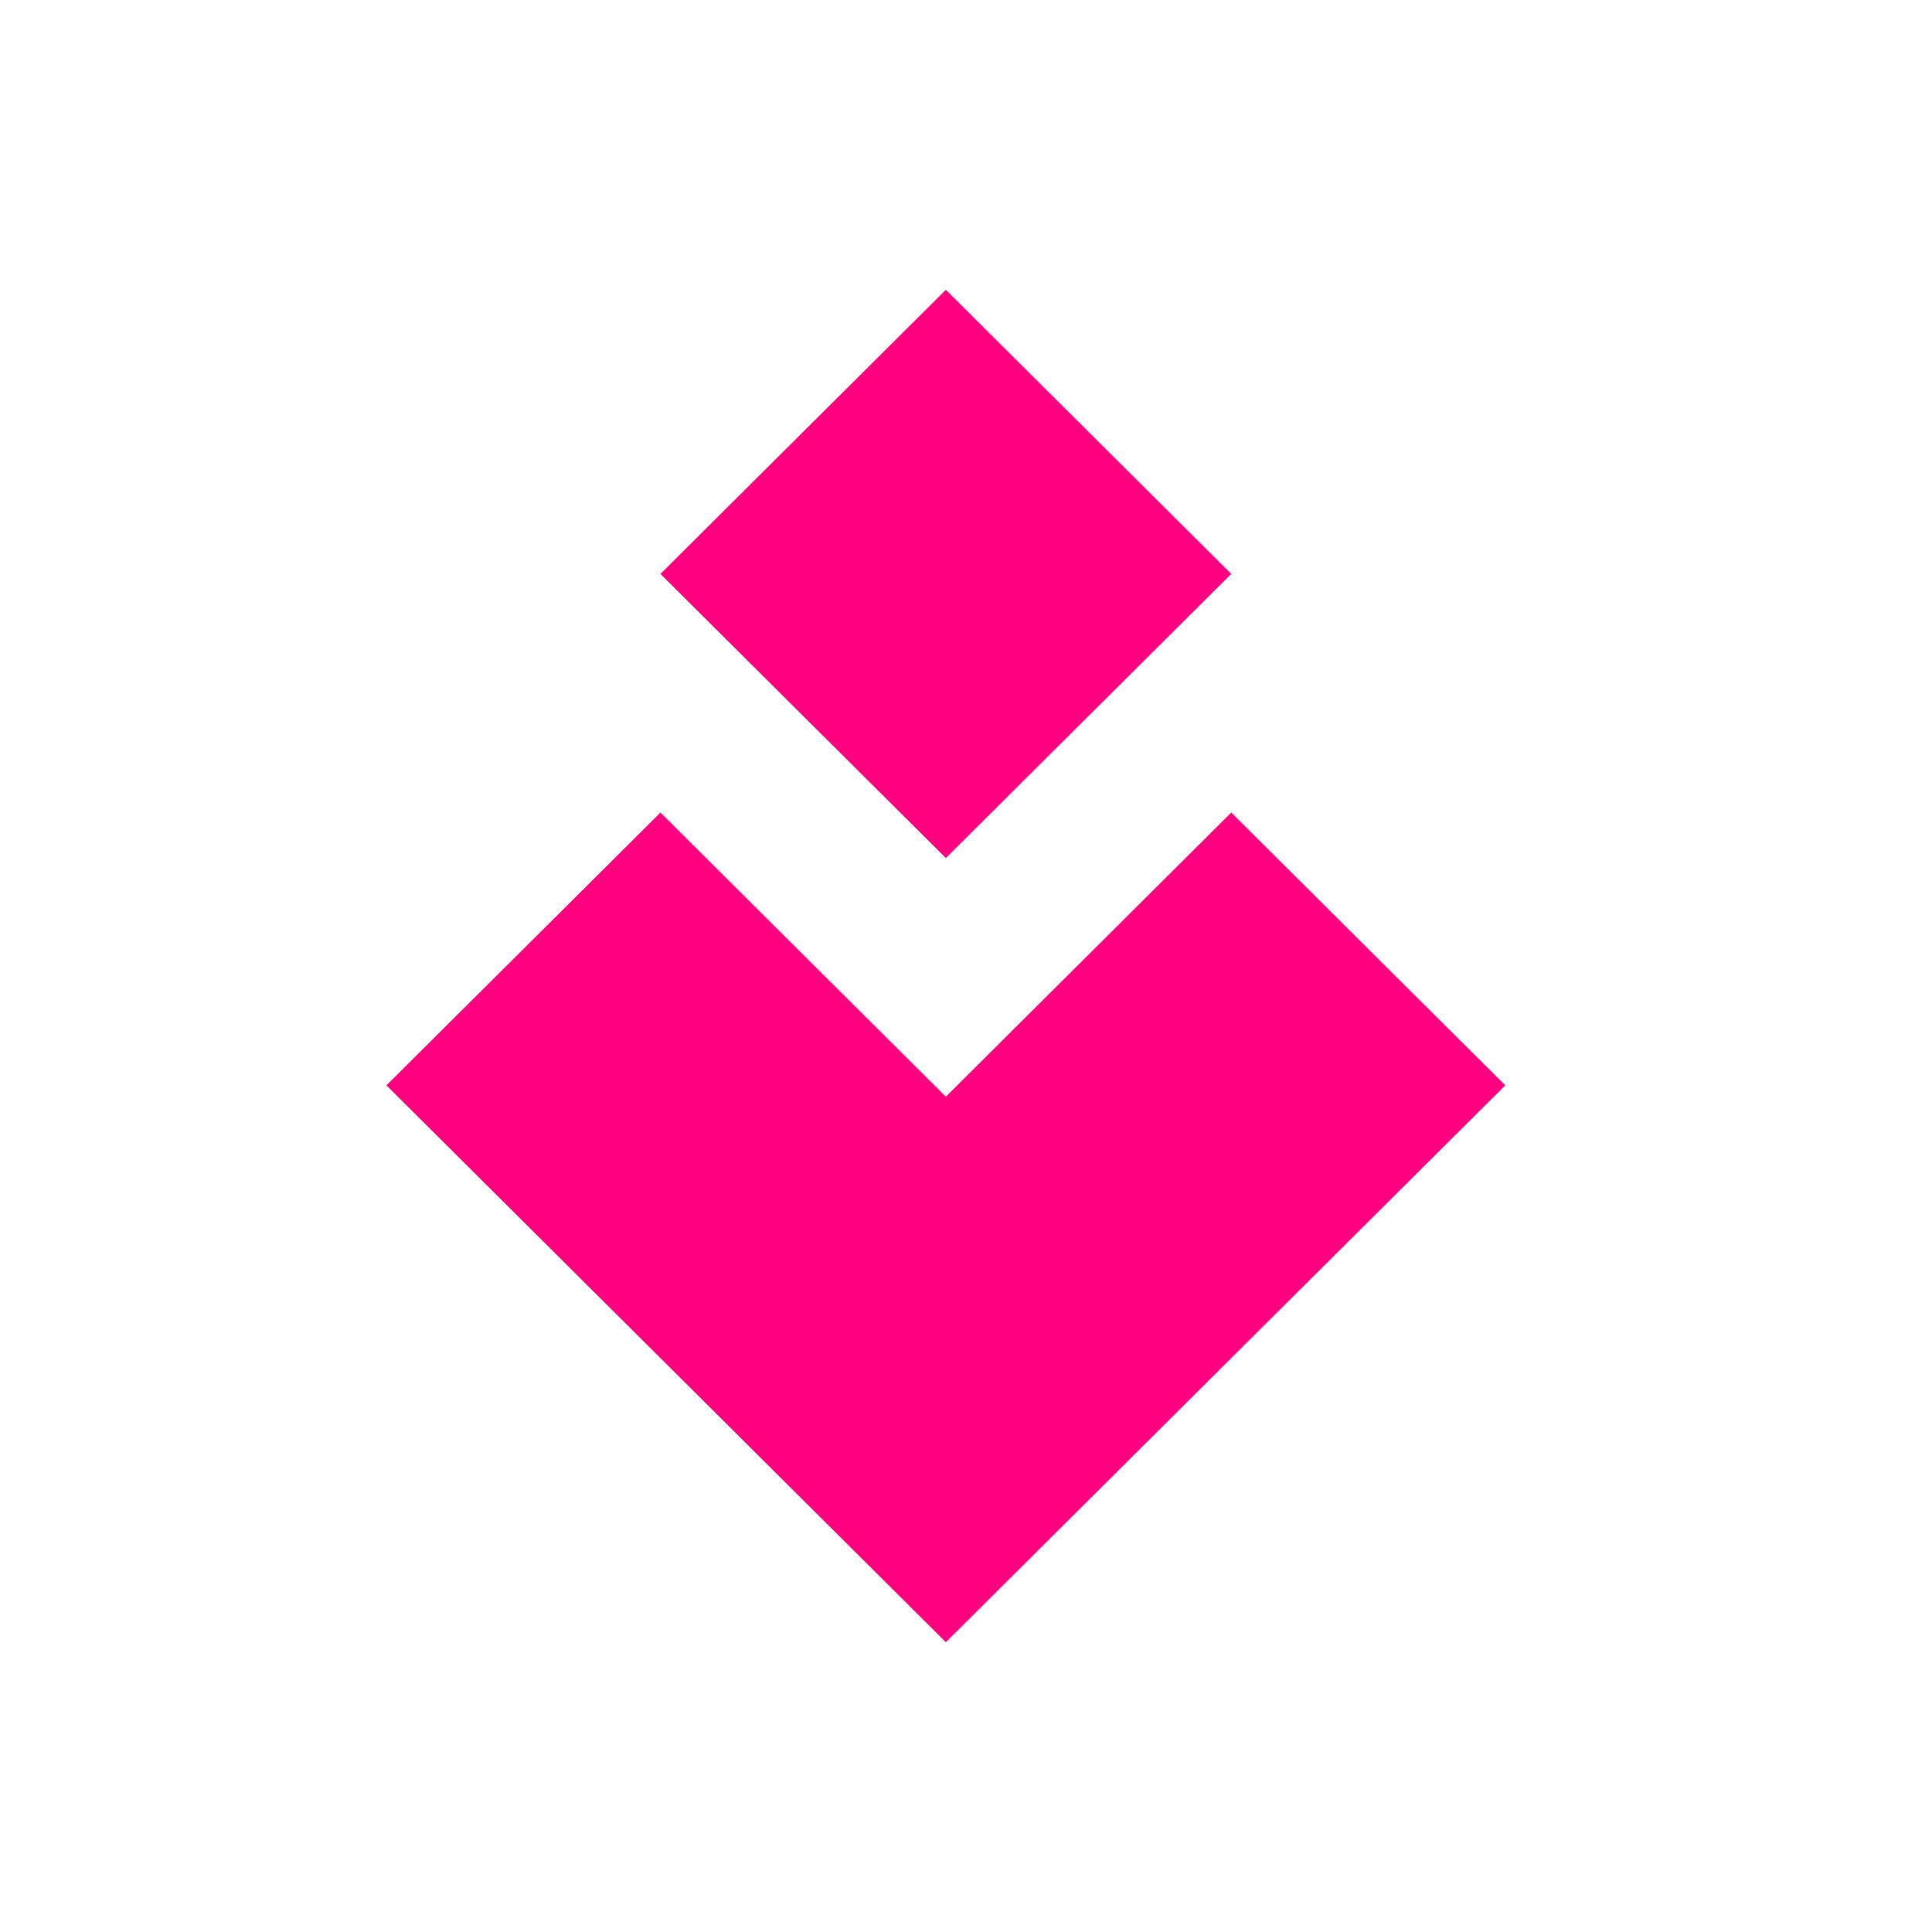
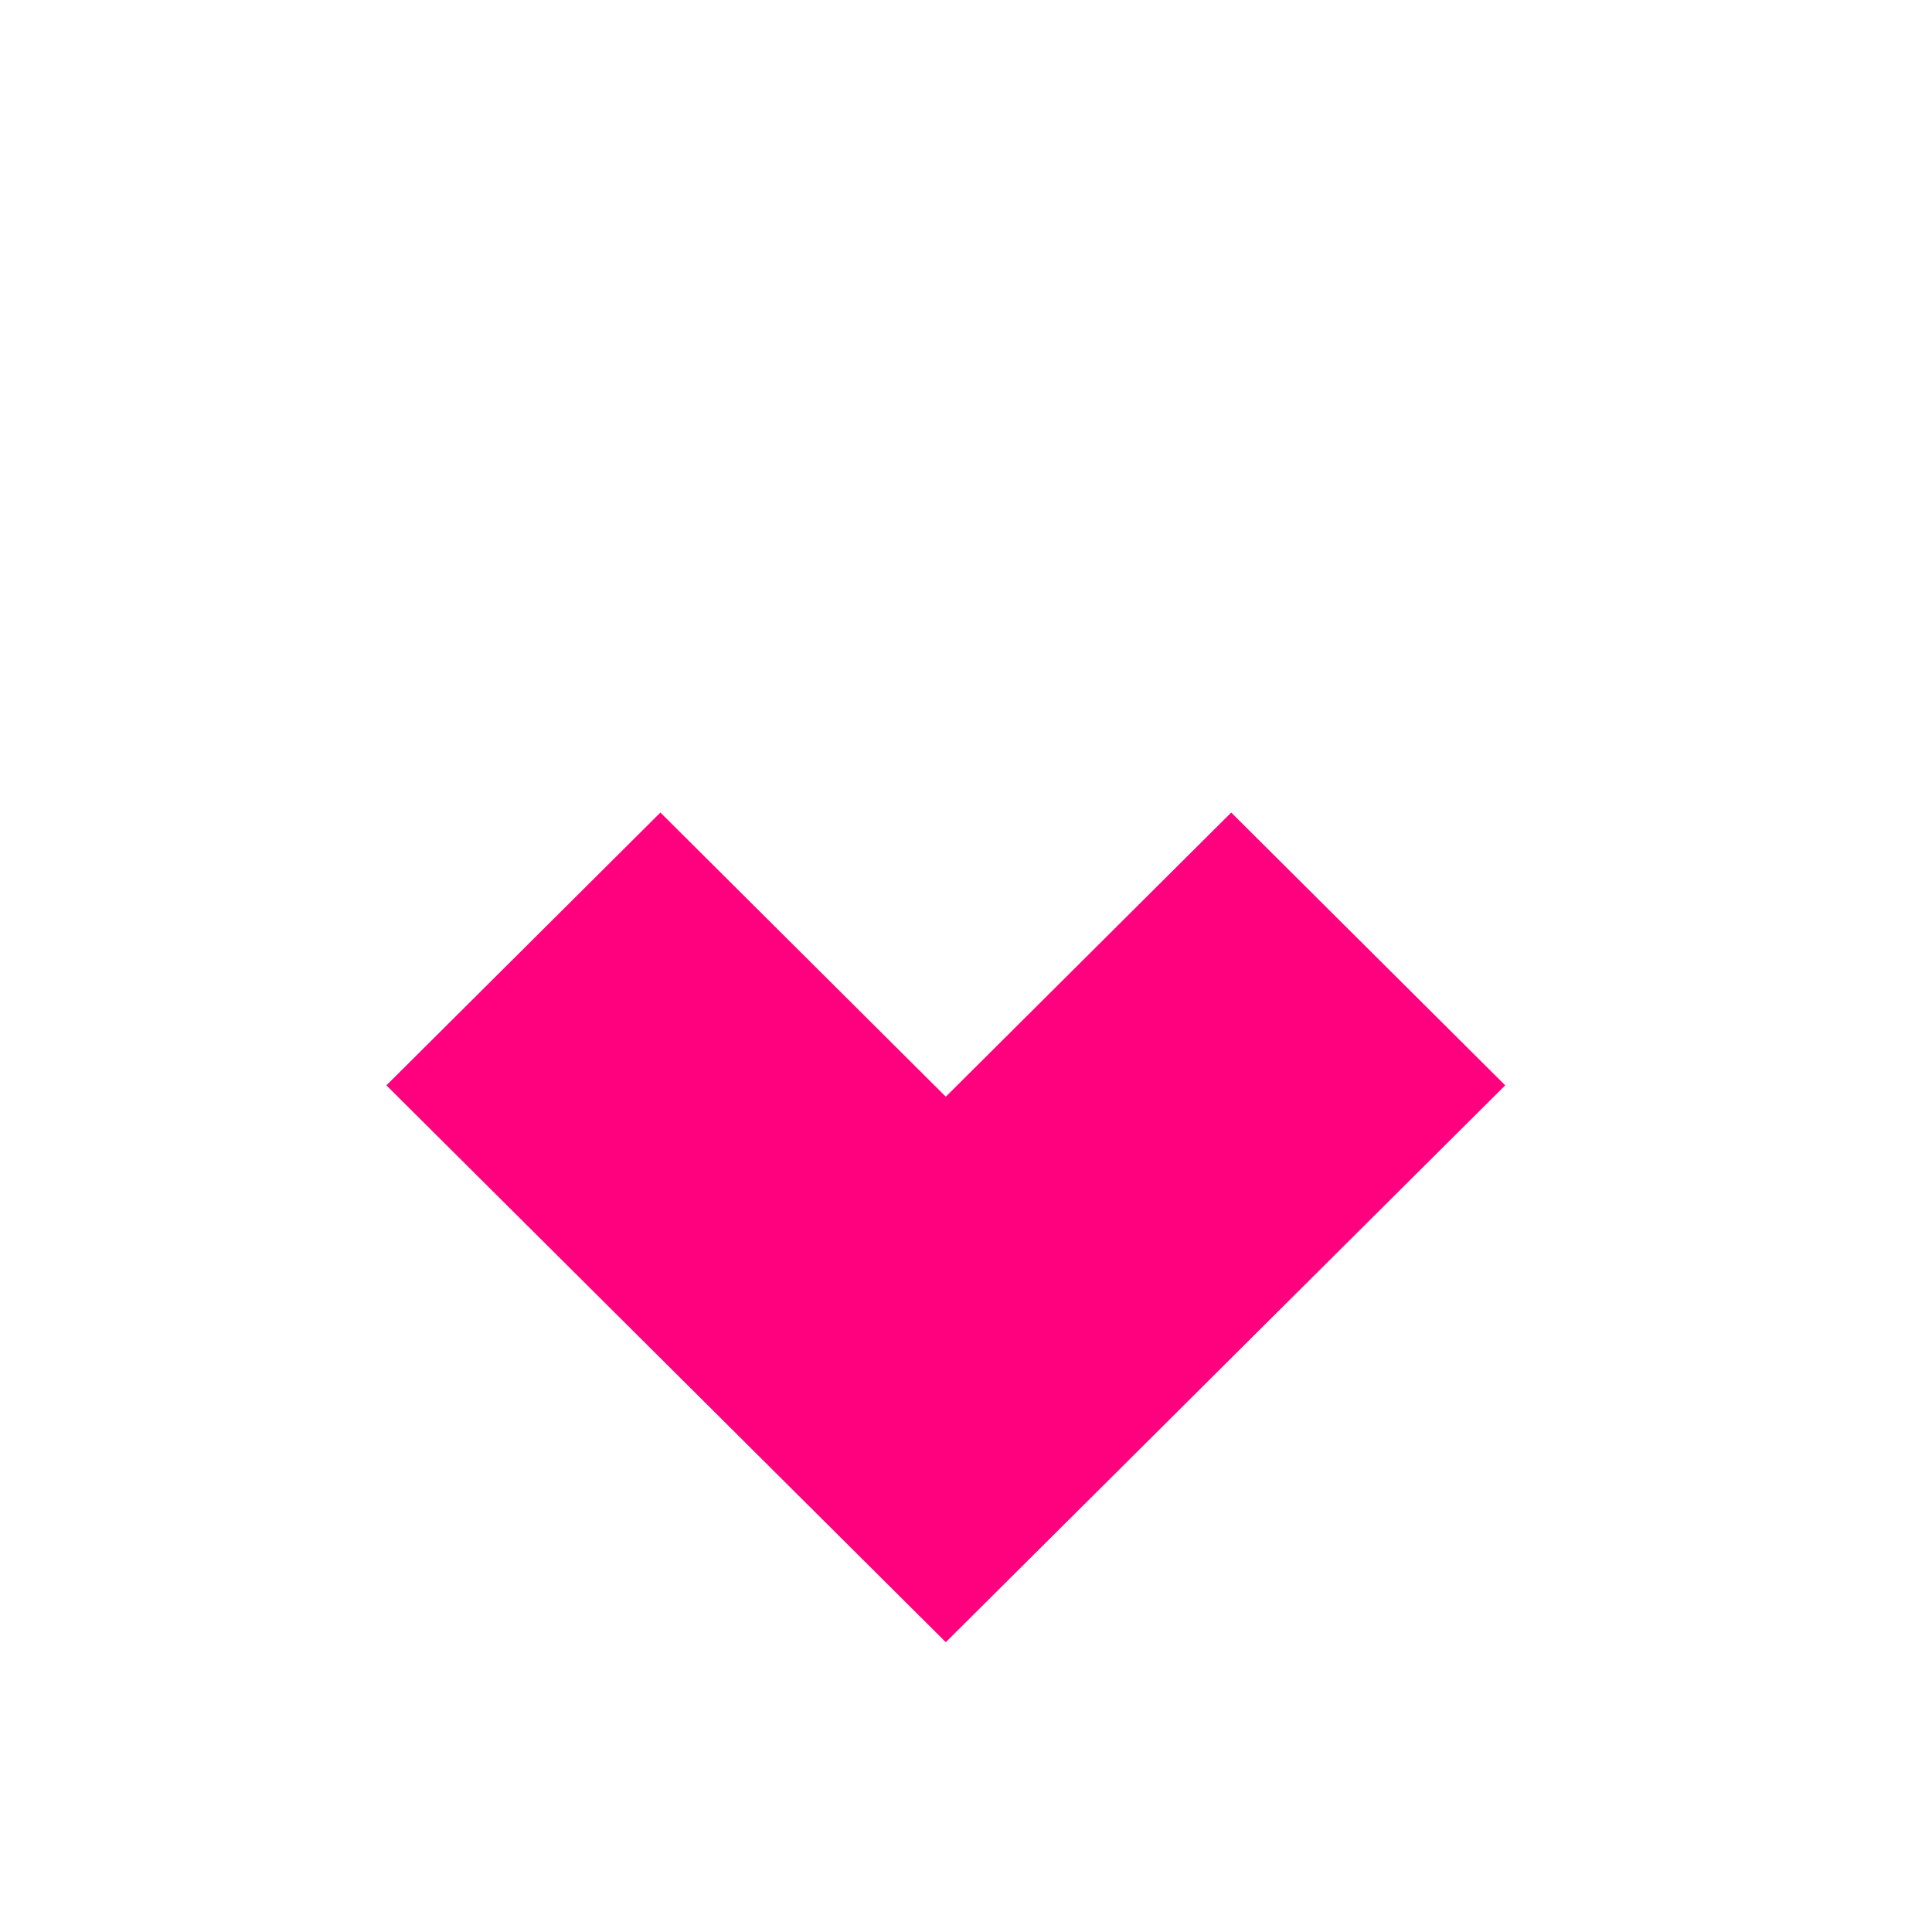
<svg xmlns="http://www.w3.org/2000/svg" width="40" height="40" viewBox="0 0 40 40" fill="none">
-   <path d="M13.673 11.882L19.582 6L25.491 11.882L19.582 17.765L13.673 11.882Z" fill="#FF007E" />
  <path d="M8 22.471L13.673 16.823L19.582 22.706L25.491 16.823L31.164 22.471L19.582 34L8 22.471Z" fill="#FF007E" />
</svg>